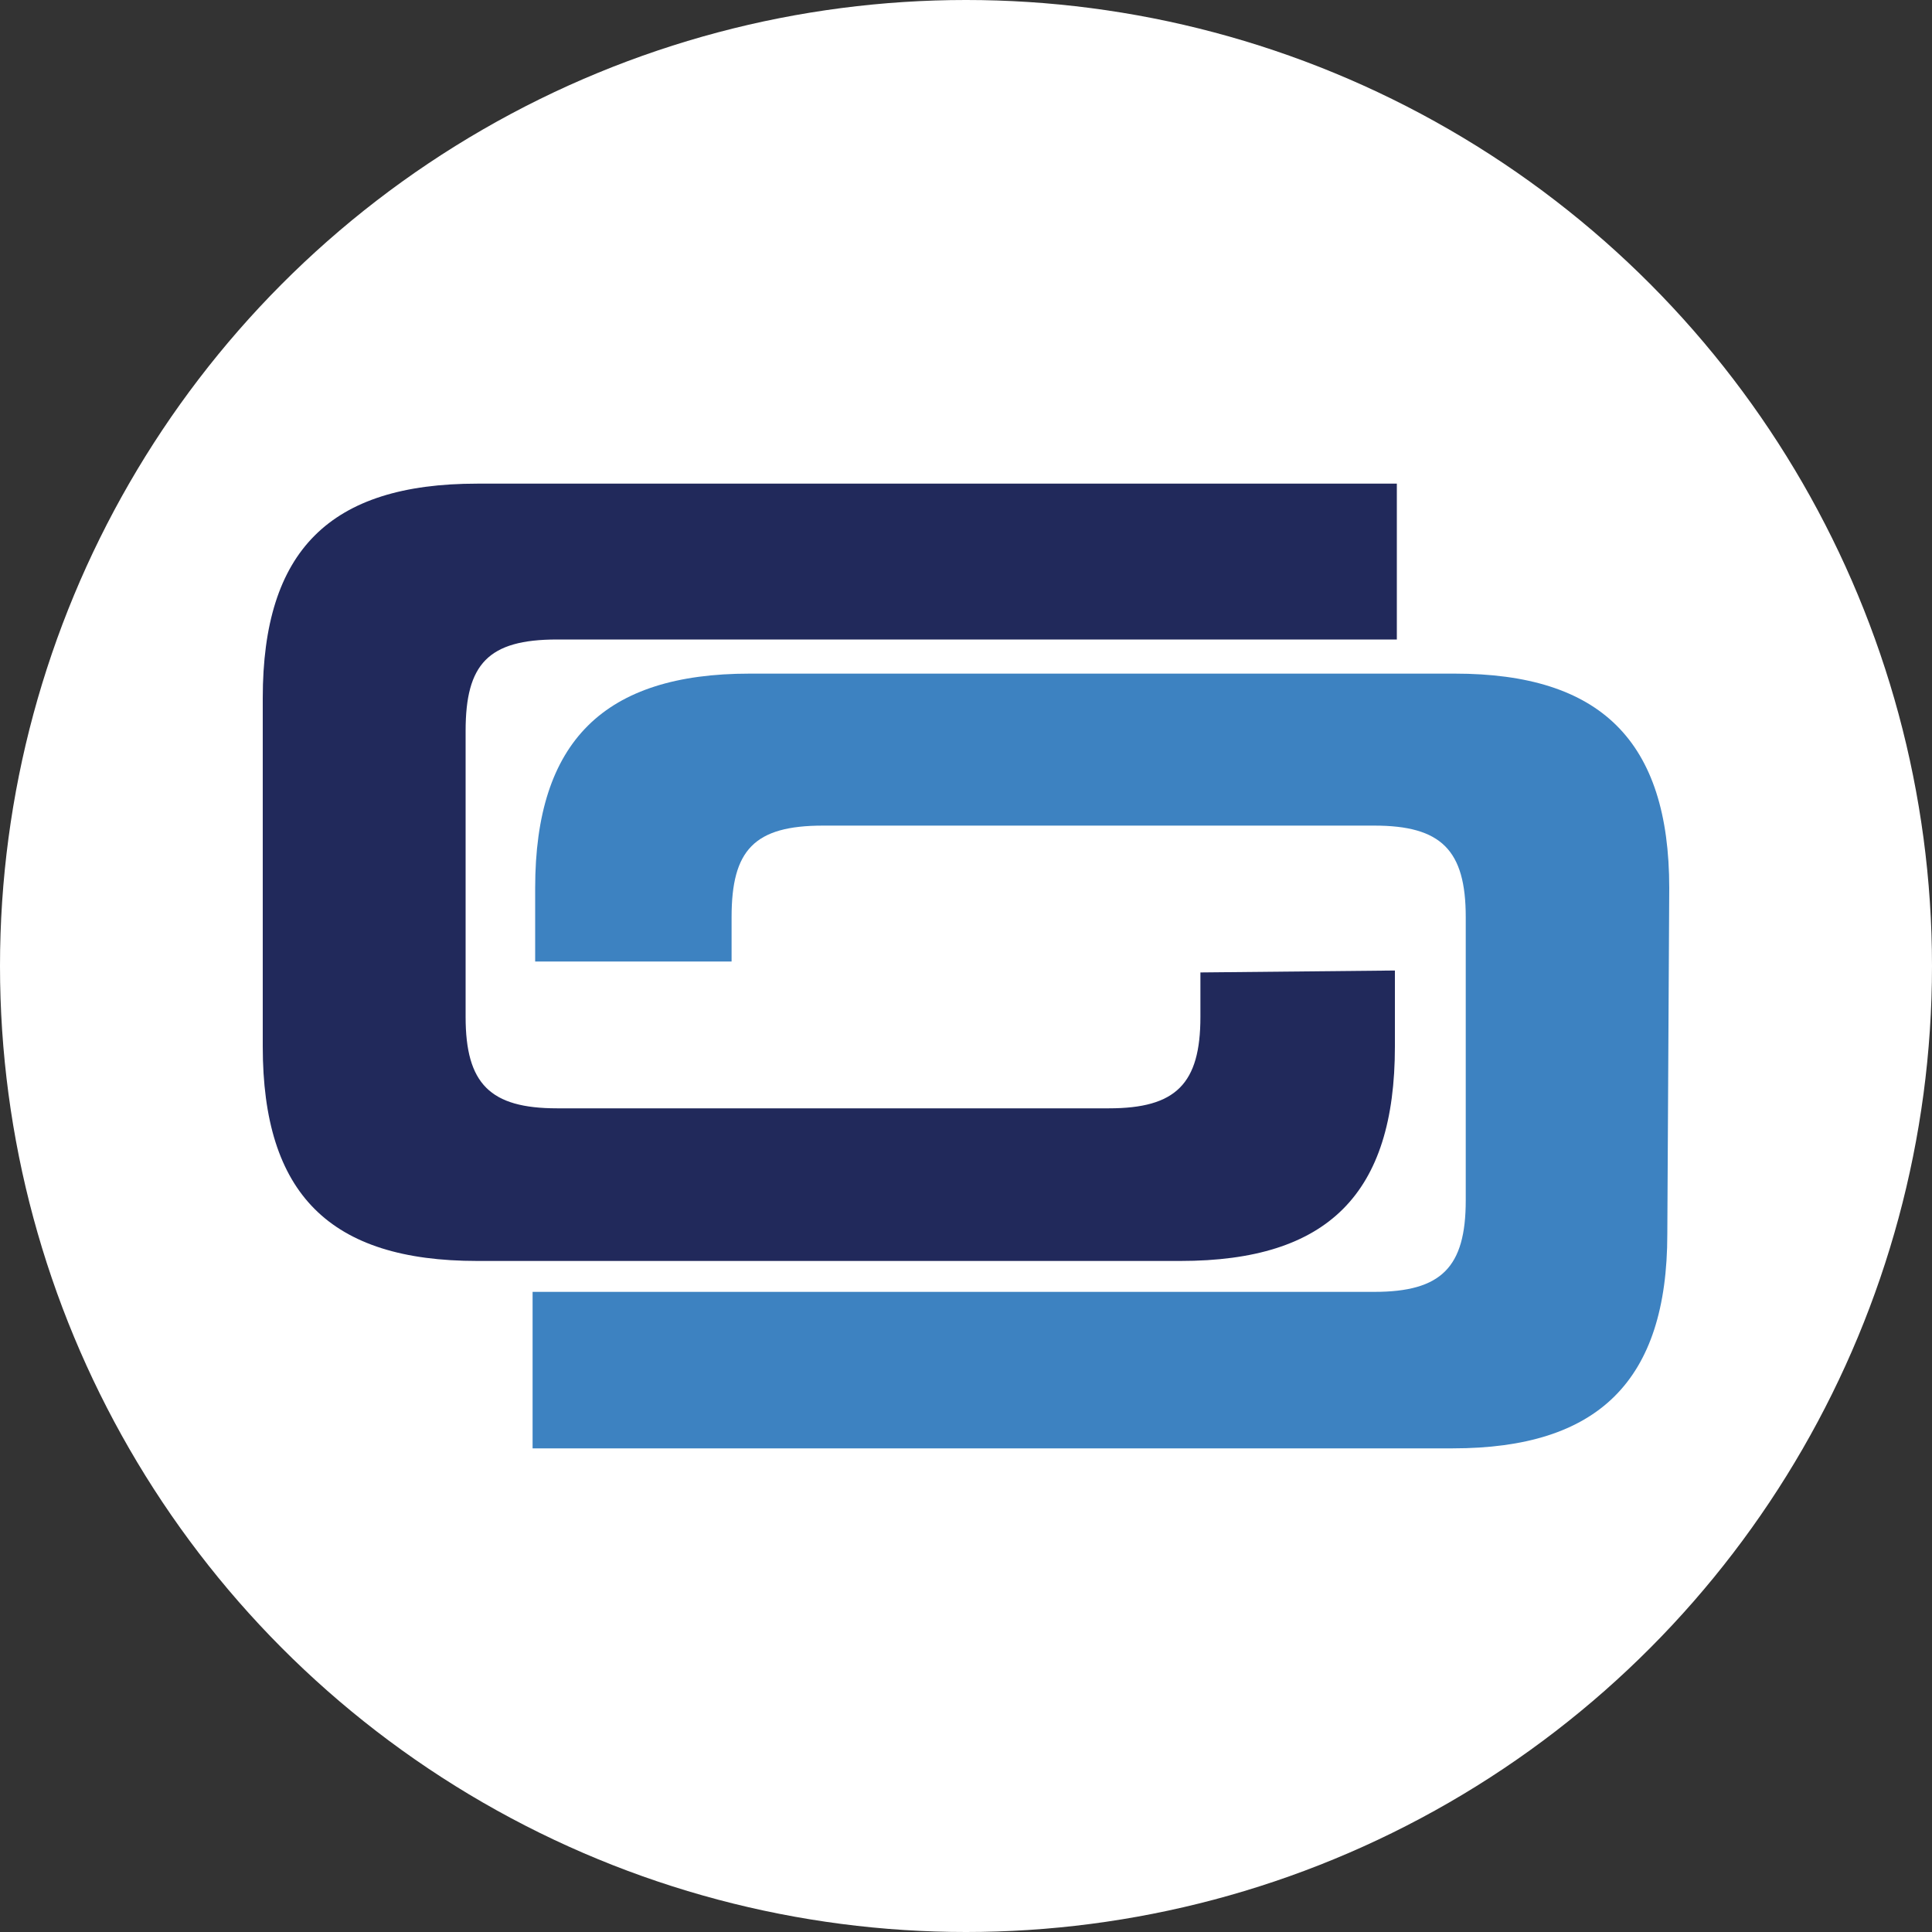
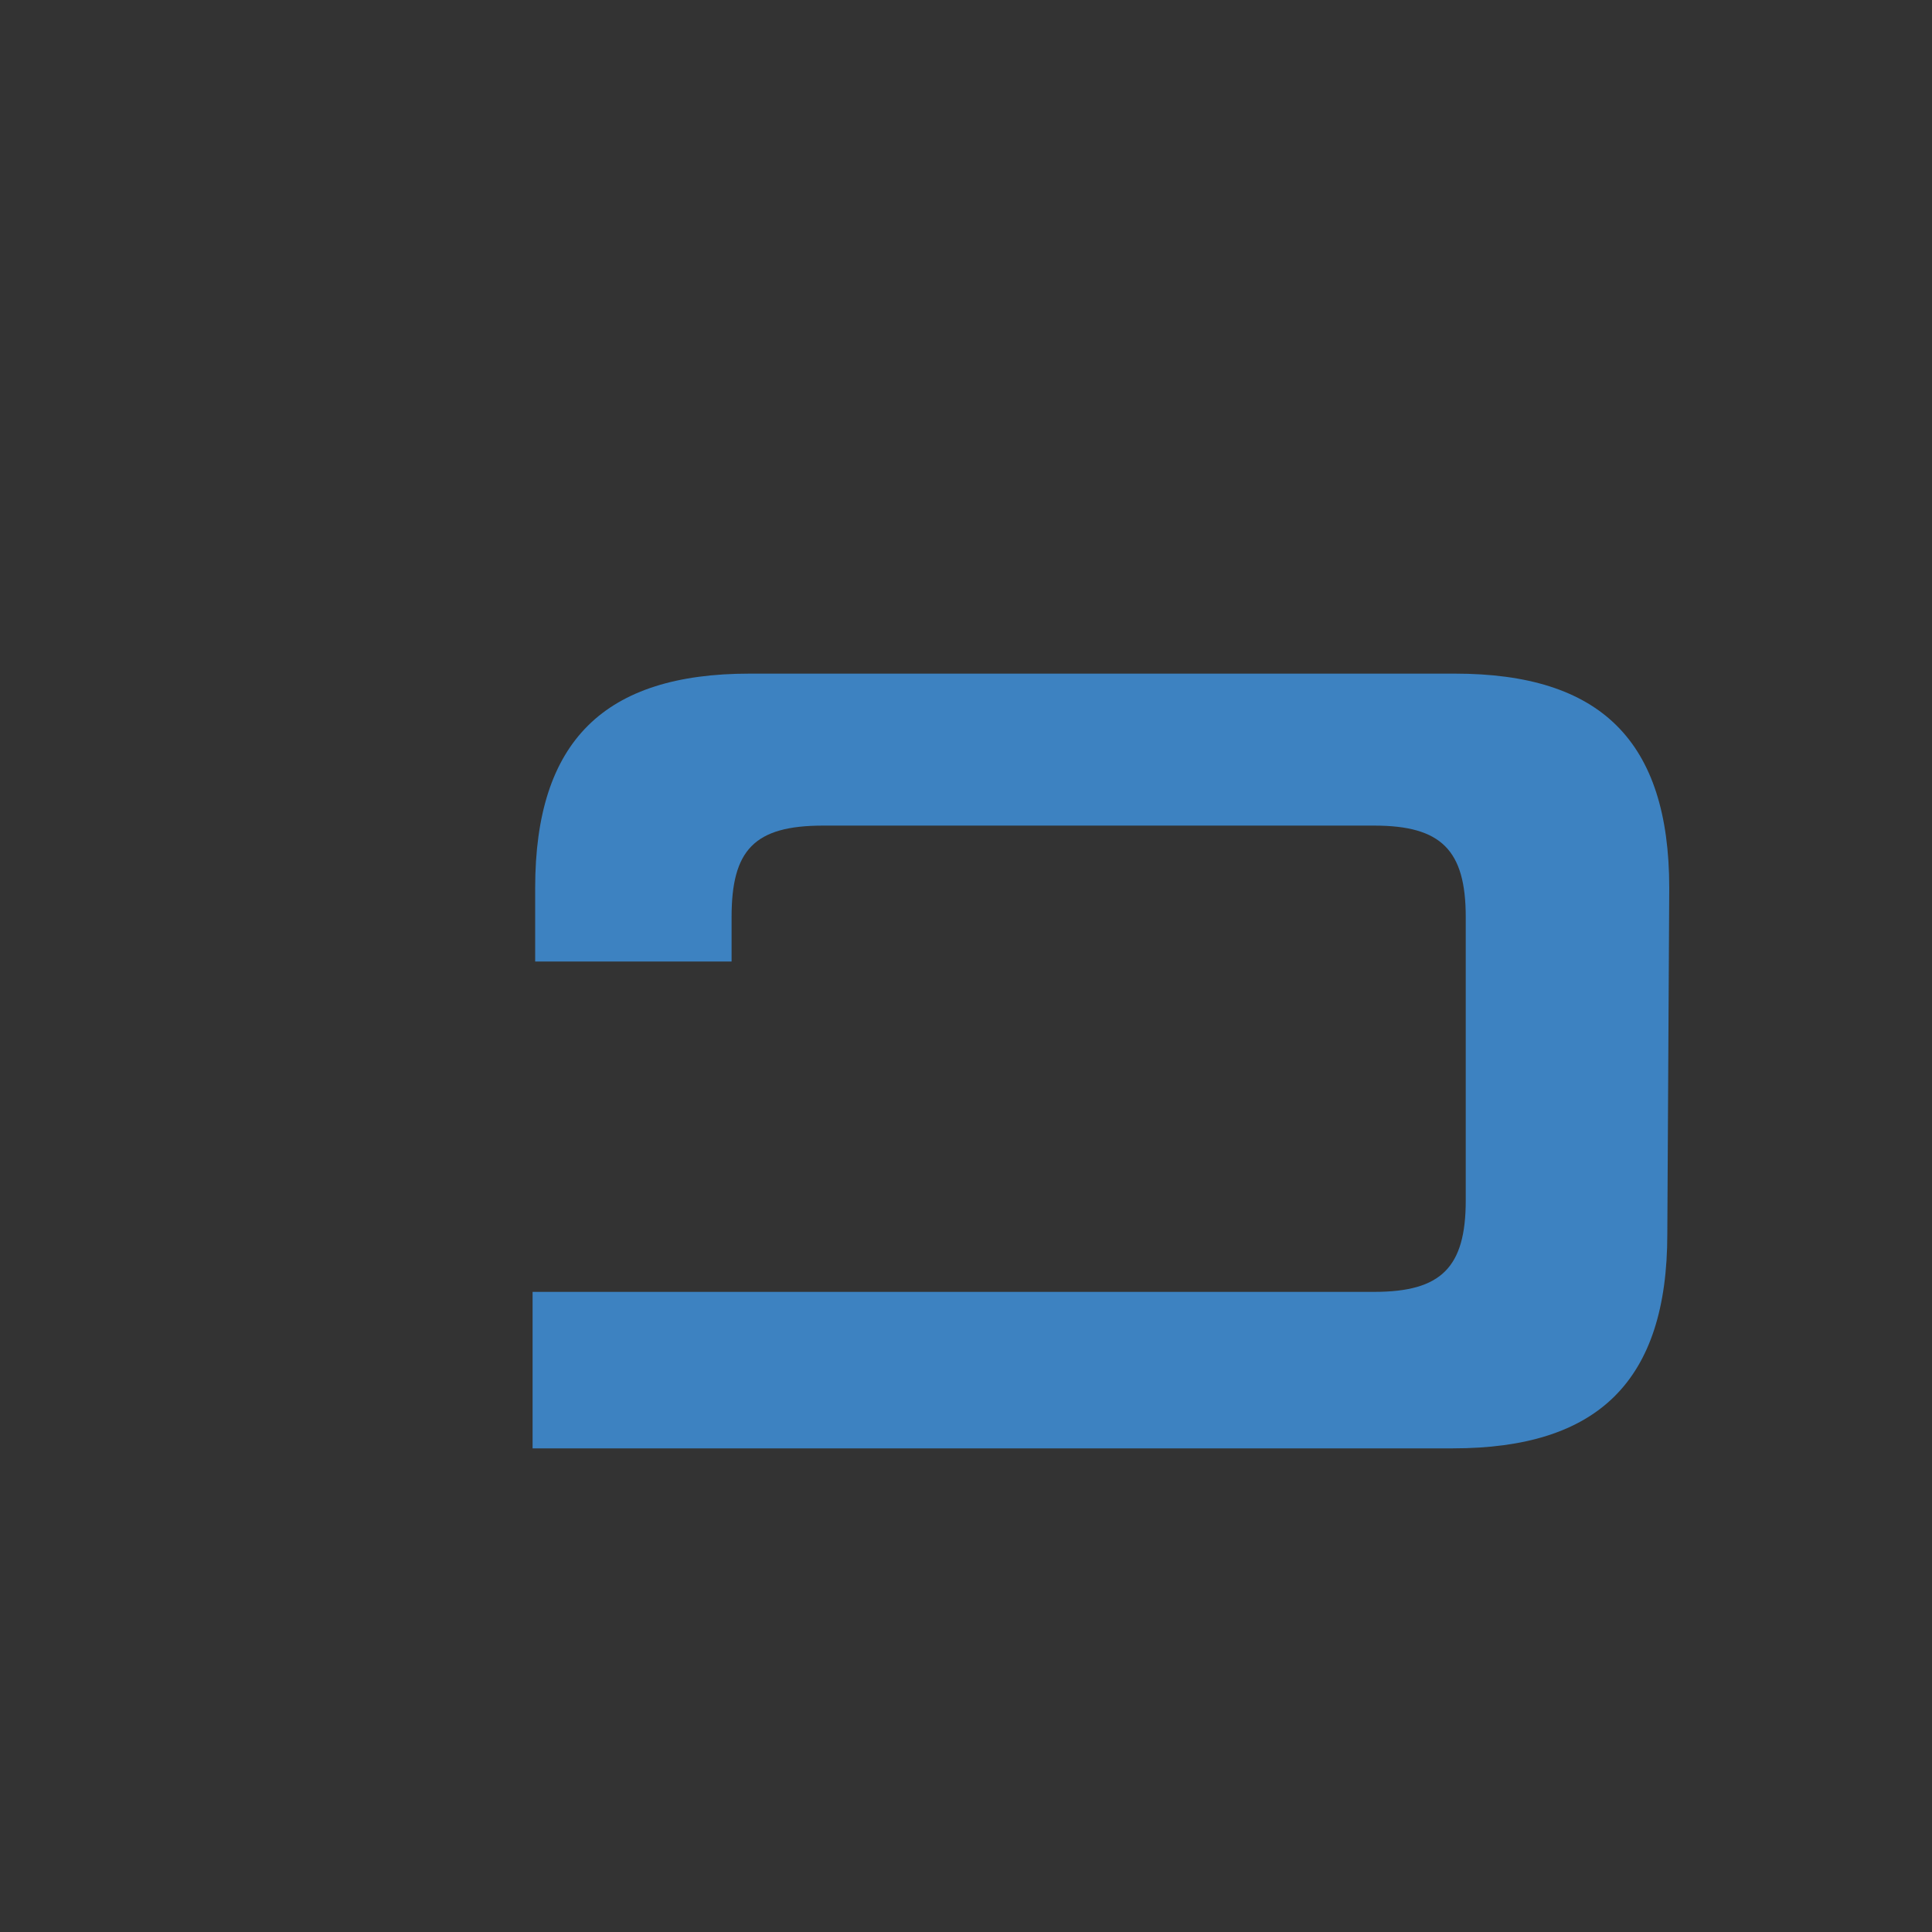
<svg xmlns="http://www.w3.org/2000/svg" id="Camada_1" x="0px" y="0px" viewBox="0 0 300 300" style="enable-background:new 0 0 300 300;" xml:space="preserve">
  <rect x="0" y="0" width="300" height="300" fill="#333333" stroke="none" />
  <style type="text/css">	.st0{fill:#FFFFFF;}	.st1{fill-rule:evenodd;clip-rule:evenodd;fill:#3D82C1;}	.st2{fill-rule:evenodd;clip-rule:evenodd;fill:#21295B;}</style>
-   <circle class="st0" cx="150" cy="150" r="150" />
  <g id="_x32_">
    <path class="st1" d="M259.2,137.9c0-22.9-10.7-33.3-33.3-33.3H116.4c-22.5,0-33.3,10.4-33.3,33.3v11.4h30.5v-6.9  c0-10.4,3.5-14.2,14.2-14.2h85.6c10.4,0,14.2,3.8,14.2,14.2v44c0,10.4-3.8,14.2-14.2,14.2H82.7v24.3h142.9  c22.5,0,33.3-10.4,33.3-33.3" />
-     <path class="st2" d="M40.8,162.5c0,22.9,10.4,33.3,33.3,33.3h109.2c22.9,0,33.3-10.4,33.3-33.3v-11.8l-30.2,0.3v6.9  c0,10.4-3.8,14.2-14.2,14.2H86.5c-10.4,0-14.2-3.8-14.2-14.2v-44.4c0-10.4,3.5-14.2,14.2-14.2h130.4V75.1H74.1  c-22.9,0-33.3,10.4-33.3,33.3" />
  </g>
</svg>